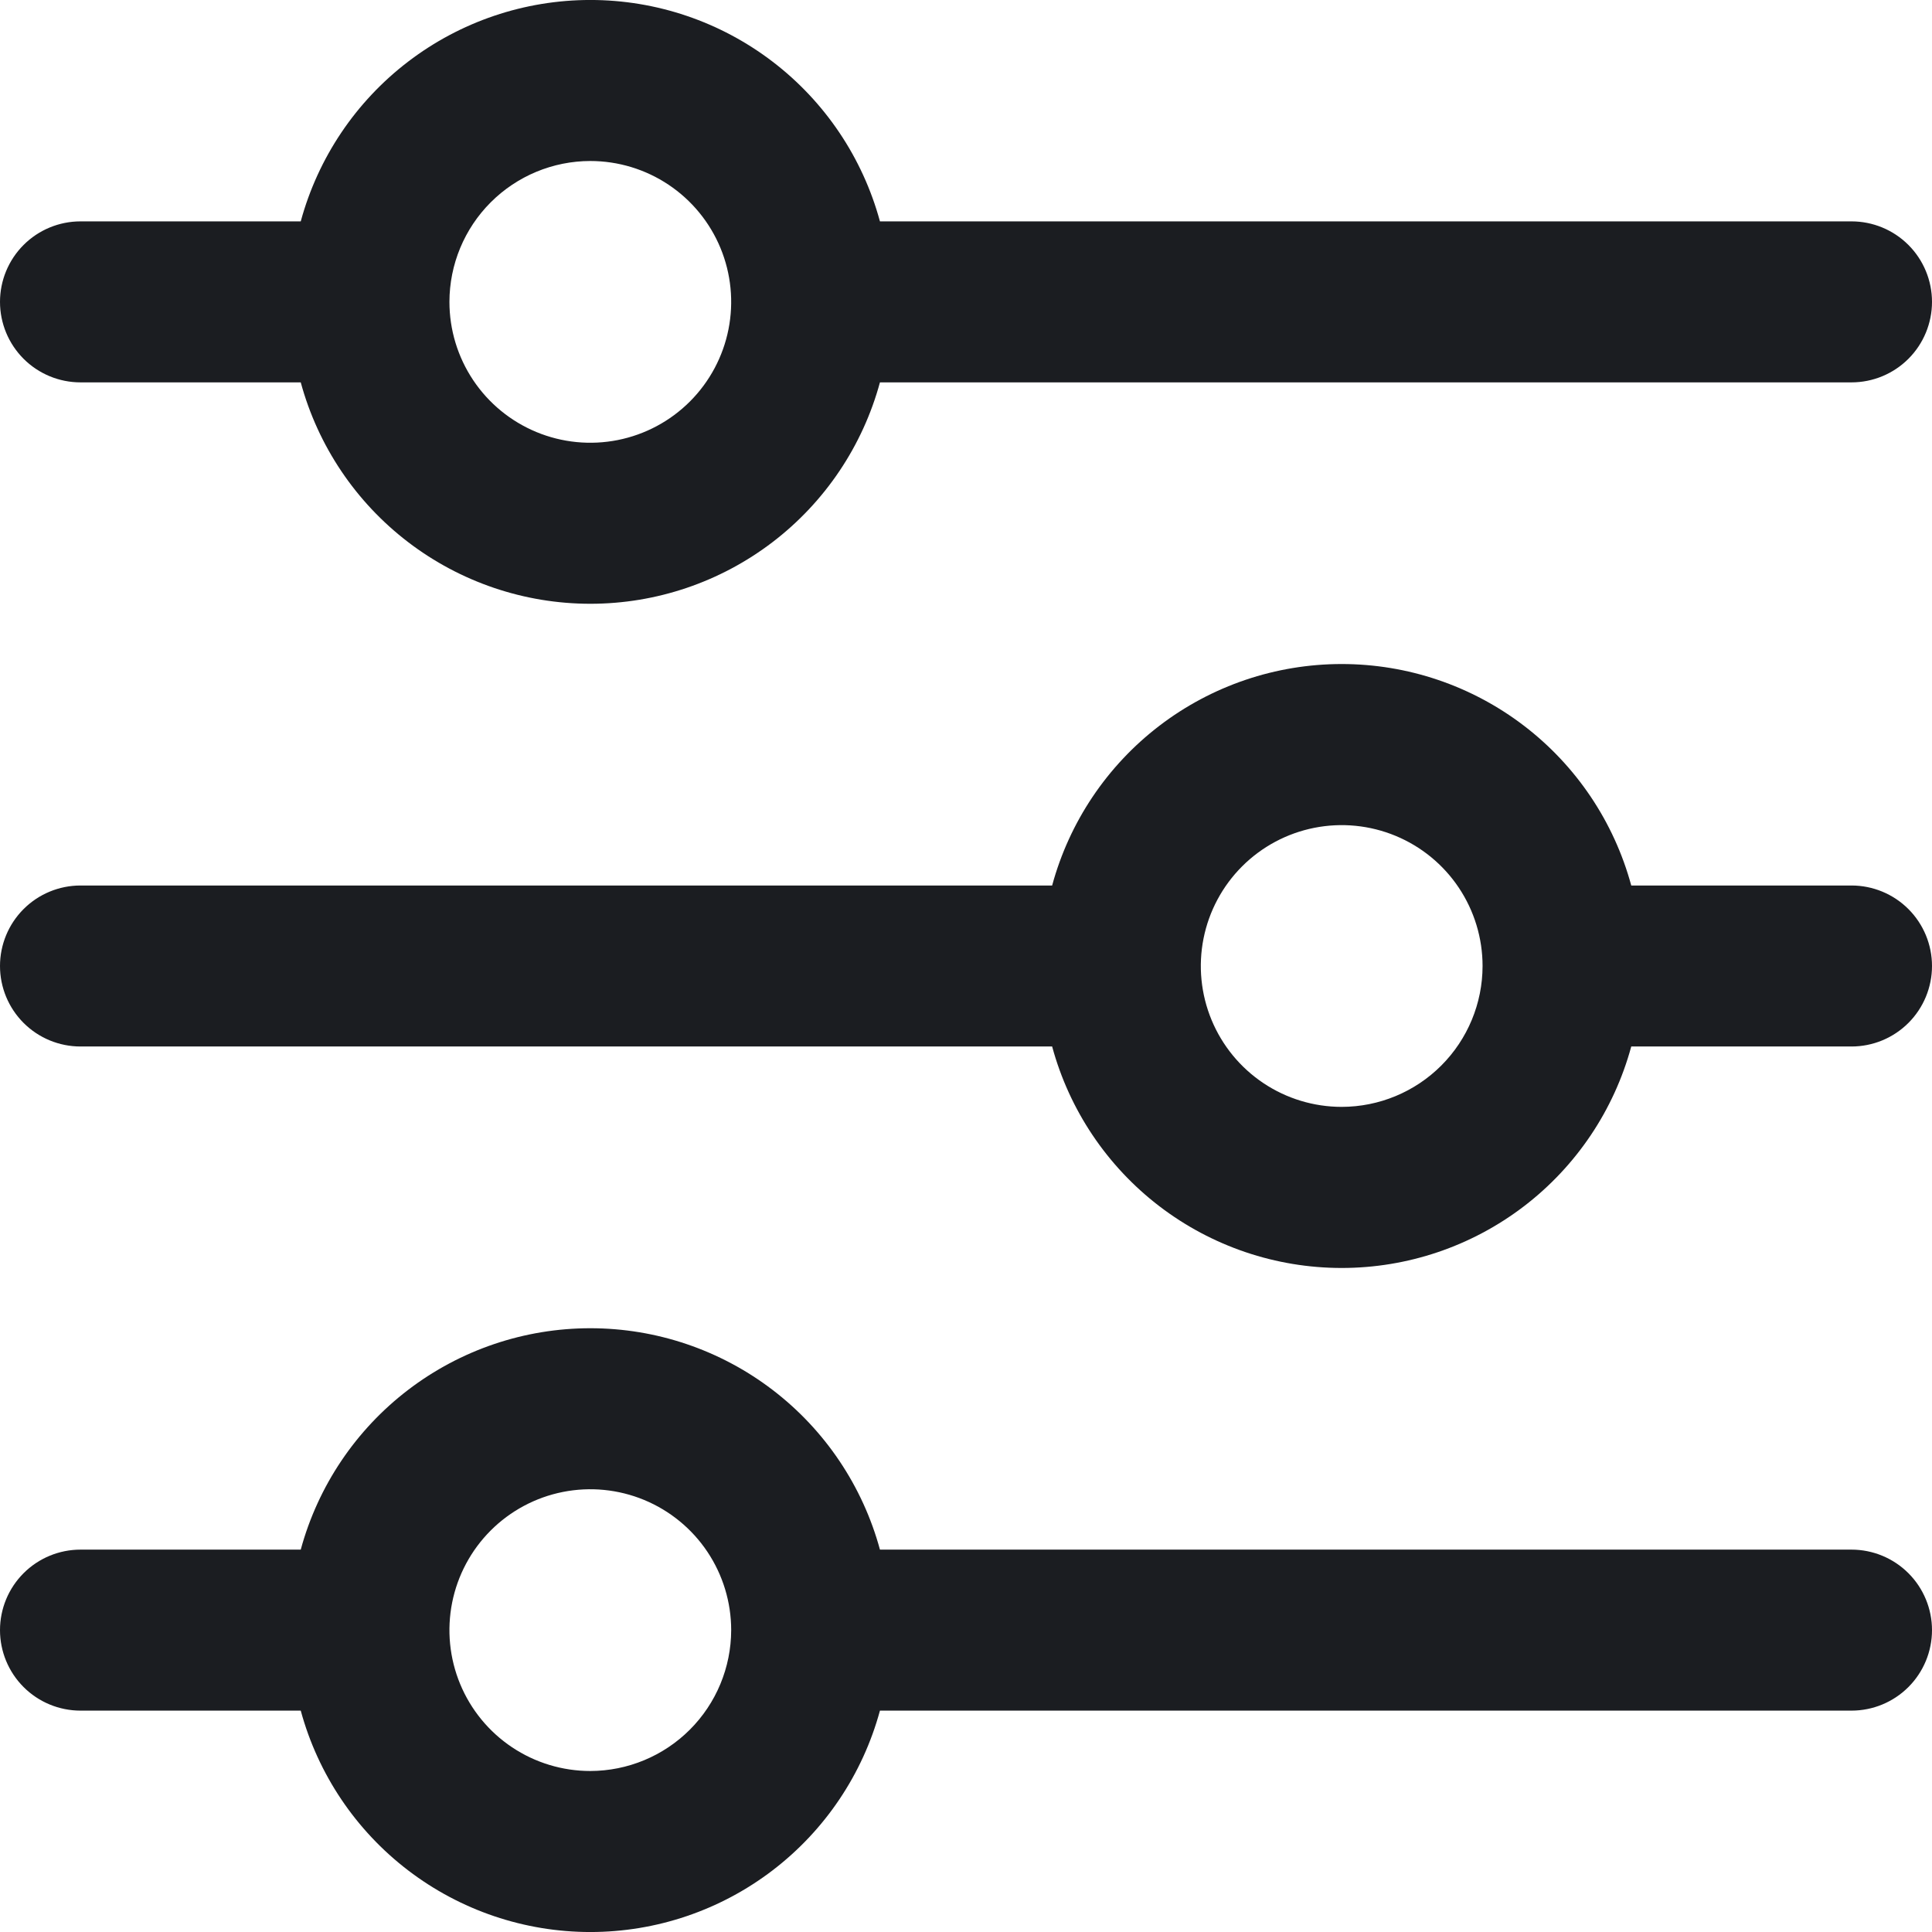
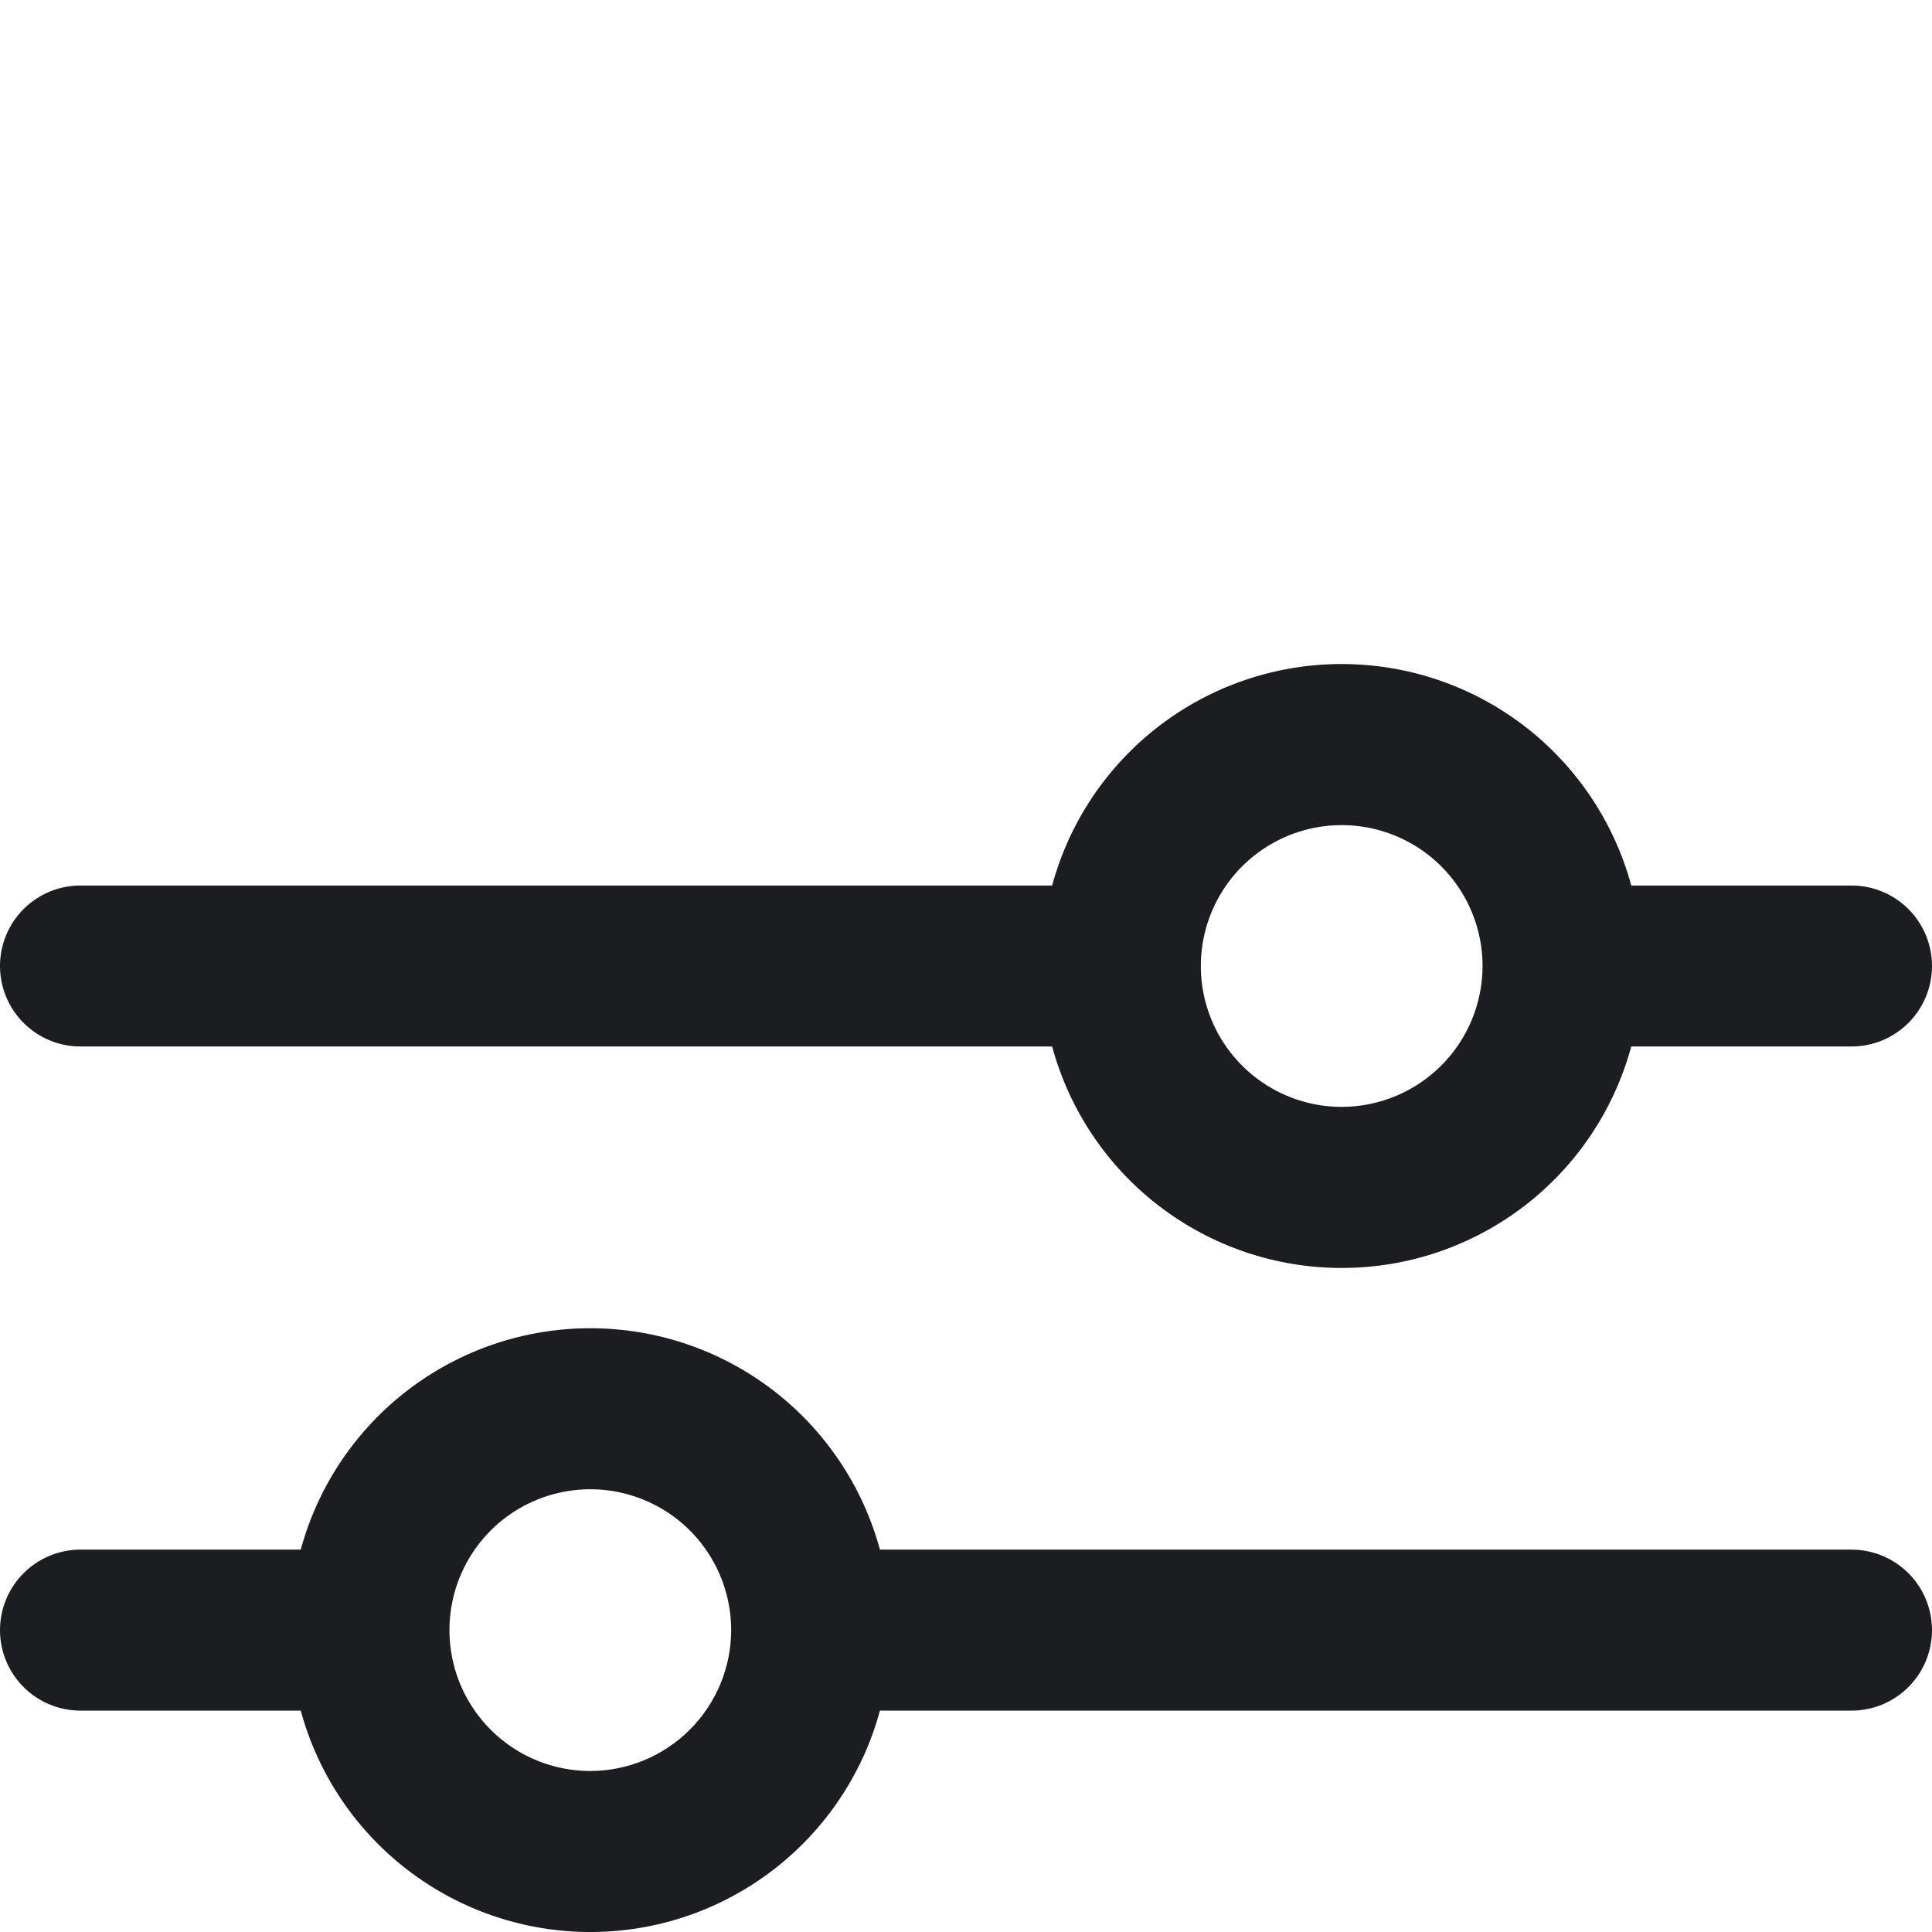
<svg xmlns="http://www.w3.org/2000/svg" width="512" height="512" viewBox="0 0 512 512" fill="none">
  <g clip-path="url(#clip0_114_2600)">
-     <path d="M21.333 101.333H79.701C84.28 118.181 94.276 133.054 108.146 143.657C122.016 154.261 138.989 160.006 156.448 160.006C173.907 160.006 190.88 154.261 204.75 143.657C218.62 133.054 228.616 118.181 233.195 101.333H490.667C496.325 101.333 501.751 99.086 505.752 95.085C509.752 91.084 512 85.658 512 80C512 74.342 509.752 68.916 505.752 64.915C501.751 60.914 496.325 58.667 490.667 58.667H233.195C228.616 41.819 218.62 26.946 204.75 16.343C190.88 5.739 173.907 -0.006 156.448 -0.006C138.989 -0.006 122.016 5.739 108.146 16.343C94.276 26.946 84.28 41.819 79.701 58.667H21.333C15.675 58.667 10.249 60.914 6.248 64.915C2.248 68.916 0 74.342 0 80C0 85.658 2.248 91.084 6.248 95.085C10.249 99.086 15.675 101.333 21.333 101.333V101.333ZM156.437 42.667C163.821 42.667 171.039 44.856 177.179 48.959C183.318 53.061 188.103 58.891 190.929 65.713C193.755 72.535 194.494 80.041 193.053 87.283C191.613 94.525 188.057 101.177 182.836 106.399C177.615 111.62 170.963 115.175 163.721 116.616C156.479 118.057 148.972 117.317 142.15 114.492C135.329 111.666 129.498 106.881 125.396 100.741C121.294 94.602 119.104 87.384 119.104 80C119.115 70.102 123.052 60.613 130.051 53.614C137.05 46.615 146.539 42.678 156.437 42.667V42.667Z" fill="#1B1D21" />
    <path d="M490.667 234.667H432.299C427.727 217.815 417.736 202.937 403.867 192.329C389.998 181.721 373.023 175.974 355.563 175.974C338.102 175.974 321.127 181.721 307.258 192.329C293.389 202.937 283.398 217.815 278.827 234.667H21.333C15.675 234.667 10.249 236.914 6.248 240.915C2.248 244.916 0 250.342 0 256C0 261.658 2.248 267.084 6.248 271.085C10.249 275.086 15.675 277.333 21.333 277.333H278.827C283.398 294.185 293.389 309.063 307.258 319.671C321.127 330.279 338.102 336.026 355.563 336.026C373.023 336.026 389.998 330.279 403.867 319.671C417.736 309.063 427.727 294.185 432.299 277.333H490.667C496.325 277.333 501.751 275.086 505.752 271.085C509.752 267.084 512 261.658 512 256C512 250.342 509.752 244.916 505.752 240.915C501.751 236.914 496.325 234.667 490.667 234.667ZM355.563 293.333C348.179 293.333 340.961 291.144 334.821 287.042C328.682 282.939 323.897 277.109 321.071 270.287C318.246 263.465 317.506 255.959 318.947 248.717C320.387 241.475 323.943 234.823 329.164 229.601C334.385 224.38 341.037 220.825 348.279 219.384C355.521 217.944 363.028 218.683 369.85 221.509C376.671 224.334 382.502 229.119 386.604 235.259C390.706 241.398 392.896 248.616 392.896 256C392.885 265.898 388.948 275.387 381.949 282.386C374.95 289.385 365.461 293.322 355.563 293.333V293.333Z" fill="#1B1D21" />
    <path d="M490.667 410.667H233.195C228.616 393.819 218.62 378.946 204.75 368.343C190.88 357.739 173.907 351.994 156.448 351.994C138.989 351.994 122.016 357.739 108.146 368.343C94.276 378.946 84.28 393.819 79.701 410.667H21.333C15.675 410.667 10.249 412.914 6.248 416.915C2.248 420.916 0 426.342 0 432C0 437.658 2.248 443.084 6.248 447.085C10.249 451.086 15.675 453.333 21.333 453.333H79.701C84.28 470.181 94.276 485.054 108.146 495.657C122.016 506.261 138.989 512.006 156.448 512.006C173.907 512.006 190.88 506.261 204.75 495.657C218.62 485.054 228.616 470.181 233.195 453.333H490.667C496.325 453.333 501.751 451.086 505.752 447.085C509.752 443.084 512 437.658 512 432C512 426.342 509.752 420.916 505.752 416.915C501.751 412.914 496.325 410.667 490.667 410.667ZM156.437 469.333C149.054 469.333 141.835 467.144 135.696 463.042C129.557 458.939 124.772 453.109 121.946 446.287C119.12 439.465 118.381 431.959 119.821 424.717C121.262 417.475 124.818 410.823 130.039 405.601C135.26 400.38 141.912 396.825 149.154 395.384C156.396 393.944 163.902 394.683 170.724 397.509C177.546 400.334 183.377 405.119 187.479 411.259C191.581 417.398 193.771 424.616 193.771 432C193.754 441.896 189.815 451.382 182.817 458.38C175.82 465.378 166.334 469.316 156.437 469.333V469.333Z" fill="#1B1D21" />
  </g>
  <defs>
    <clipPath id="clip0_114_2600">
      <rect width="512" height="512" fill="white" />
    </clipPath>
  </defs>
</svg>